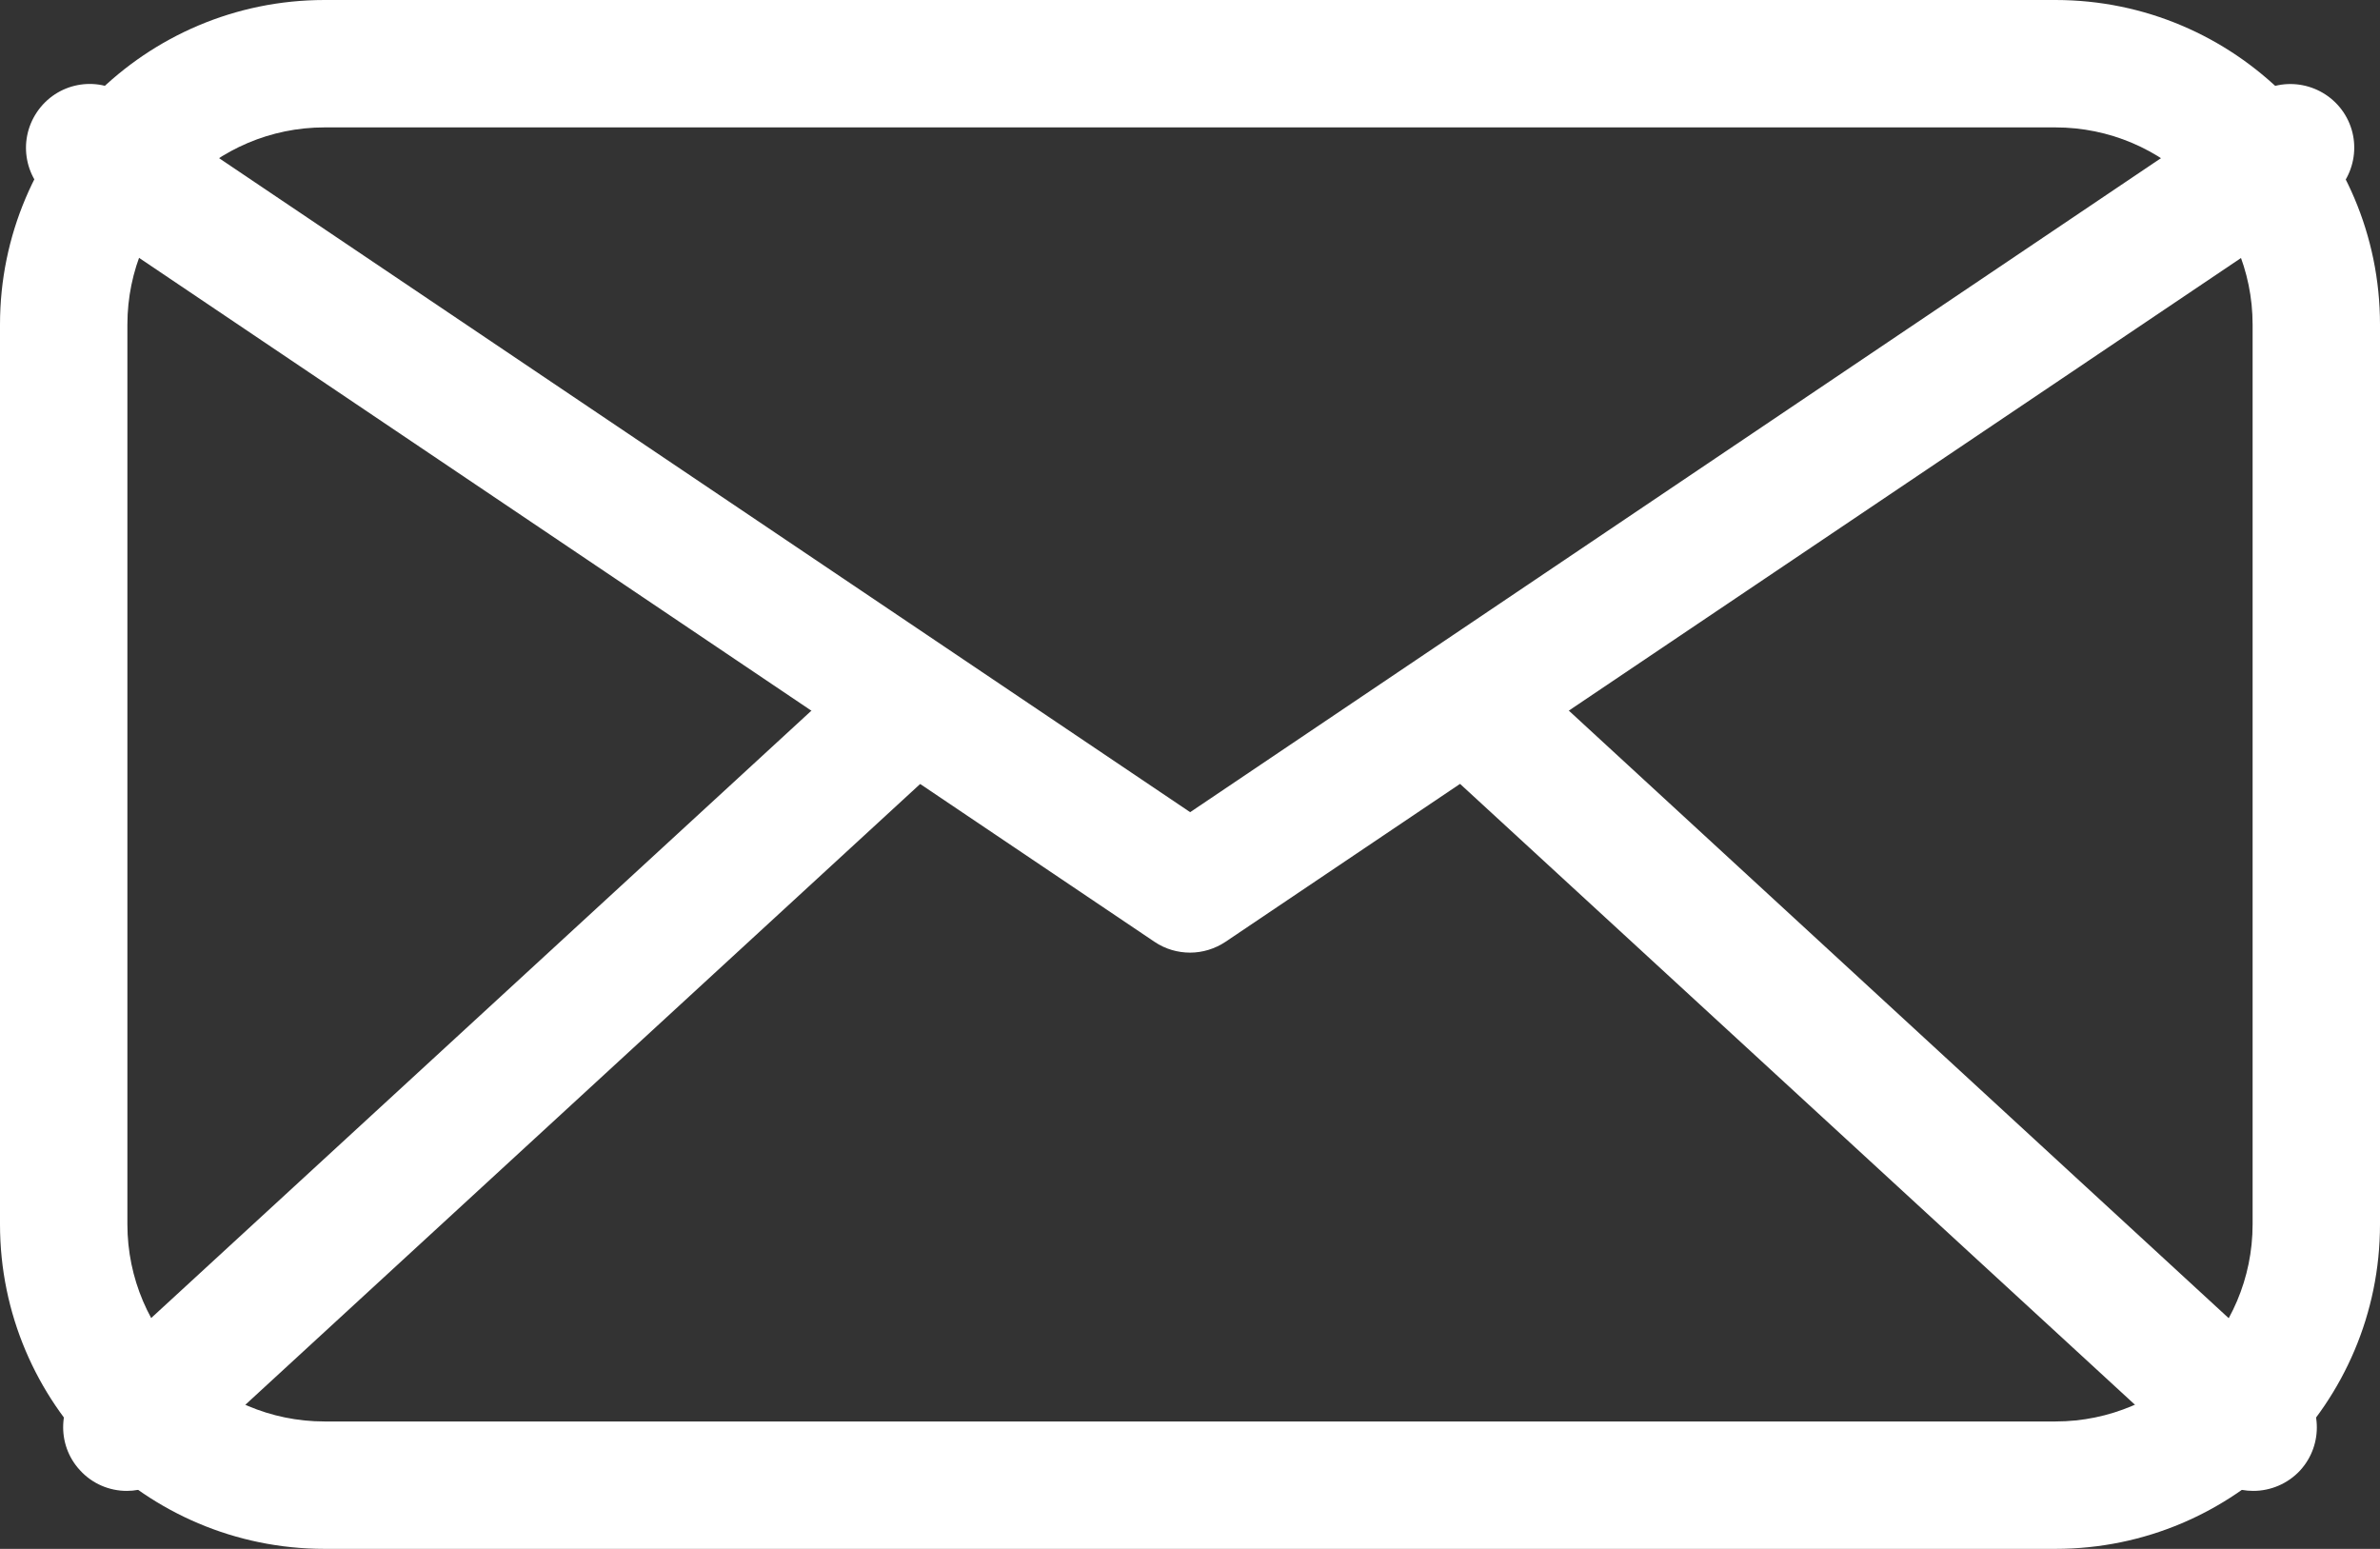
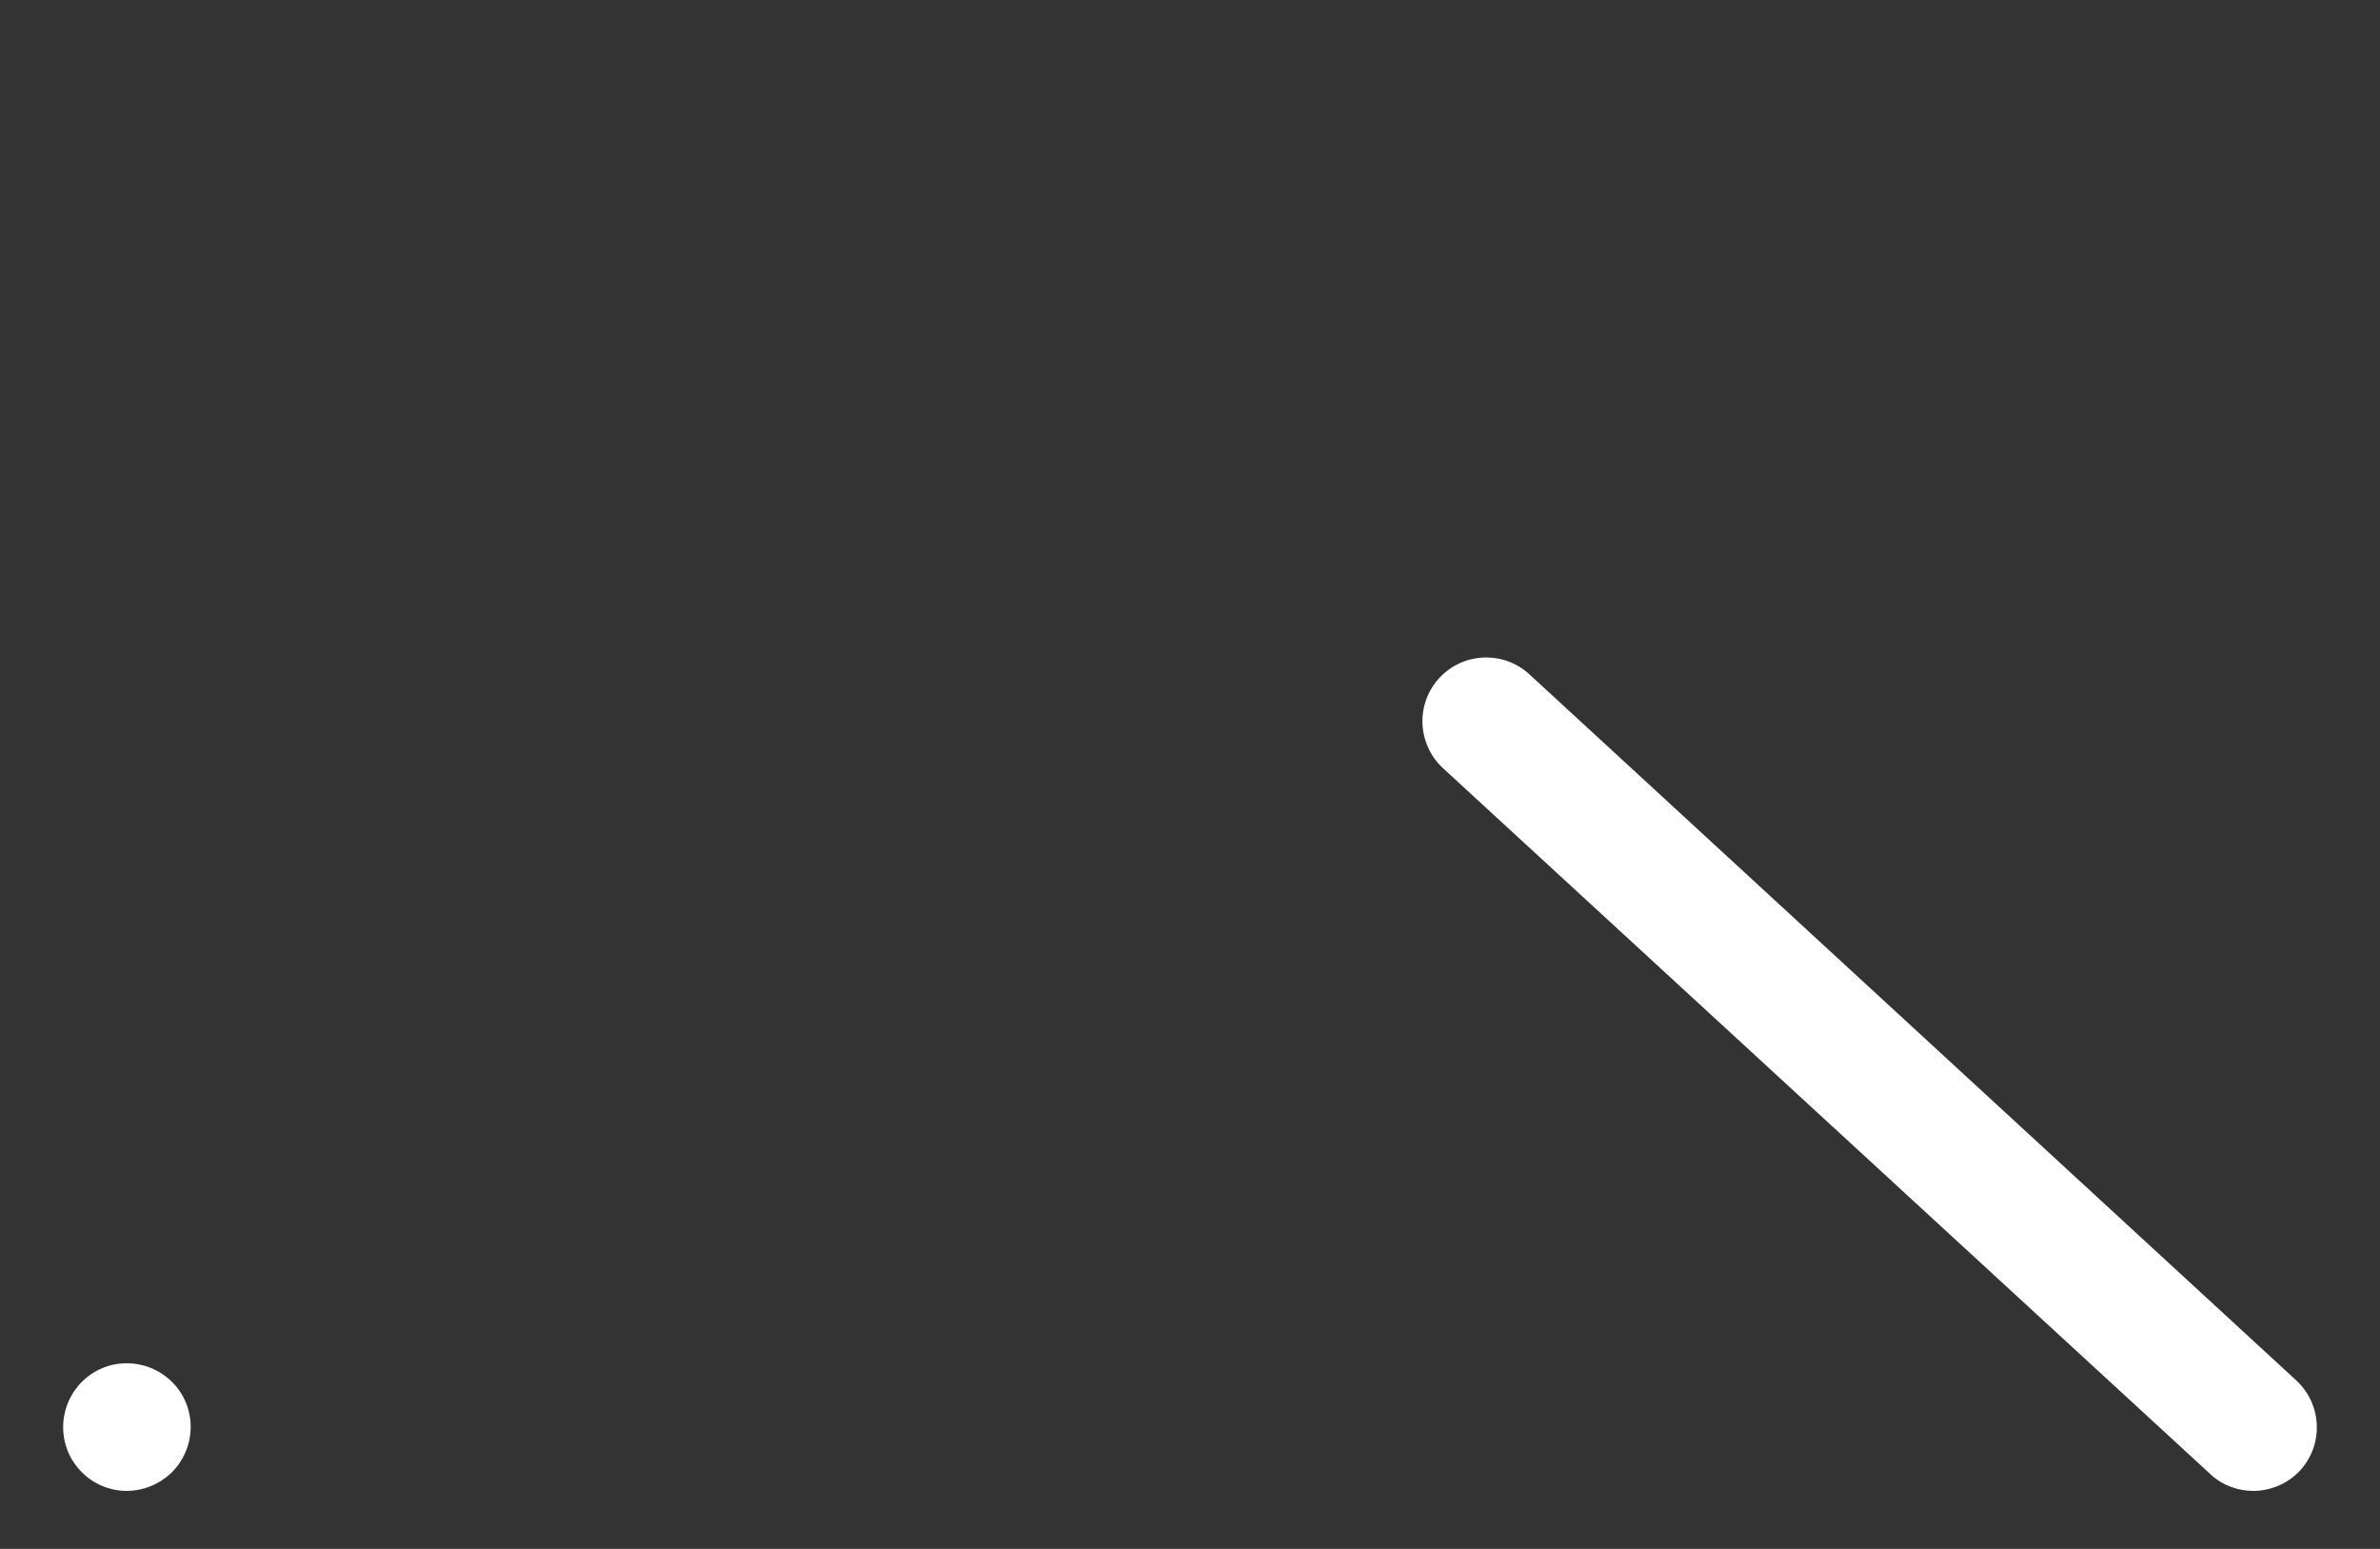
<svg xmlns="http://www.w3.org/2000/svg" version="1.1" id="レイヤー_1" x="0px" y="0px" viewBox="0 0 74.73 48.63" style="enable-background:new 0 0 74.73 48.63;" xml:space="preserve">
  <rect x="0" y="0" width="74.73" height="48.63" fill="#333333" stroke="none" />
  <style type="text/css">
	.st0{fill:#FFFFFF;}
</style>
  <g>
    <g>
-       <path class="st0" d="M64.54,48.63H10.19C4.57,48.63,0,44.06,0,38.44V10.19C0,4.57,4.57,0,10.19,0h54.35    c5.62,0,10.19,4.57,10.19,10.19v28.25C74.73,44.06,70.16,48.63,64.54,48.63z M10.19,4C6.78,4,4,6.78,4,10.19v28.25    c0,3.41,2.78,6.19,6.19,6.19h54.35c3.41,0,6.19-2.78,6.19-6.19V10.19c0-3.41-2.78-6.19-6.19-6.19H10.19z" />
-     </g>
+       </g>
    <g>
      <g>
        <g>
-           <path class="st0" d="M37.37,29.91c-0.39,0-0.78-0.11-1.12-0.34L1.7,6.3C0.78,5.68,0.54,4.44,1.16,3.52      C1.78,2.6,3.02,2.36,3.93,2.98L37.37,25.5L70.8,2.98c0.92-0.62,2.16-0.37,2.78,0.54c0.62,0.92,0.37,2.16-0.54,2.78L38.48,29.57      C38.15,29.79,37.76,29.91,37.37,29.91z" />
-         </g>
+           </g>
      </g>
    </g>
    <g>
      <g>
-         <path class="st0" d="M3.98,46.81c-0.54,0-1.08-0.22-1.47-0.65c-0.75-0.81-0.69-2.08,0.12-2.83l24.09-22.16     c0.81-0.75,2.08-0.69,2.83,0.12c0.75,0.81,0.69,2.08-0.12,2.83L5.34,46.28C4.95,46.63,4.47,46.81,3.98,46.81z" />
+         <path class="st0" d="M3.98,46.81c-0.54,0-1.08-0.22-1.47-0.65c-0.75-0.81-0.69-2.08,0.12-2.83c0.81-0.75,2.08-0.69,2.83,0.12c0.75,0.81,0.69,2.08-0.12,2.83L5.34,46.28C4.95,46.63,4.47,46.81,3.98,46.81z" />
      </g>
      <g>
        <path class="st0" d="M70.75,46.81c-0.48,0-0.97-0.17-1.35-0.53L45.31,24.12c-0.81-0.75-0.87-2.01-0.12-2.83     c0.75-0.81,2.01-0.87,2.83-0.12L72.1,43.34c0.81,0.75,0.87,2.01,0.12,2.83C71.83,46.59,71.29,46.81,70.75,46.81z" />
      </g>
    </g>
  </g>
</svg>